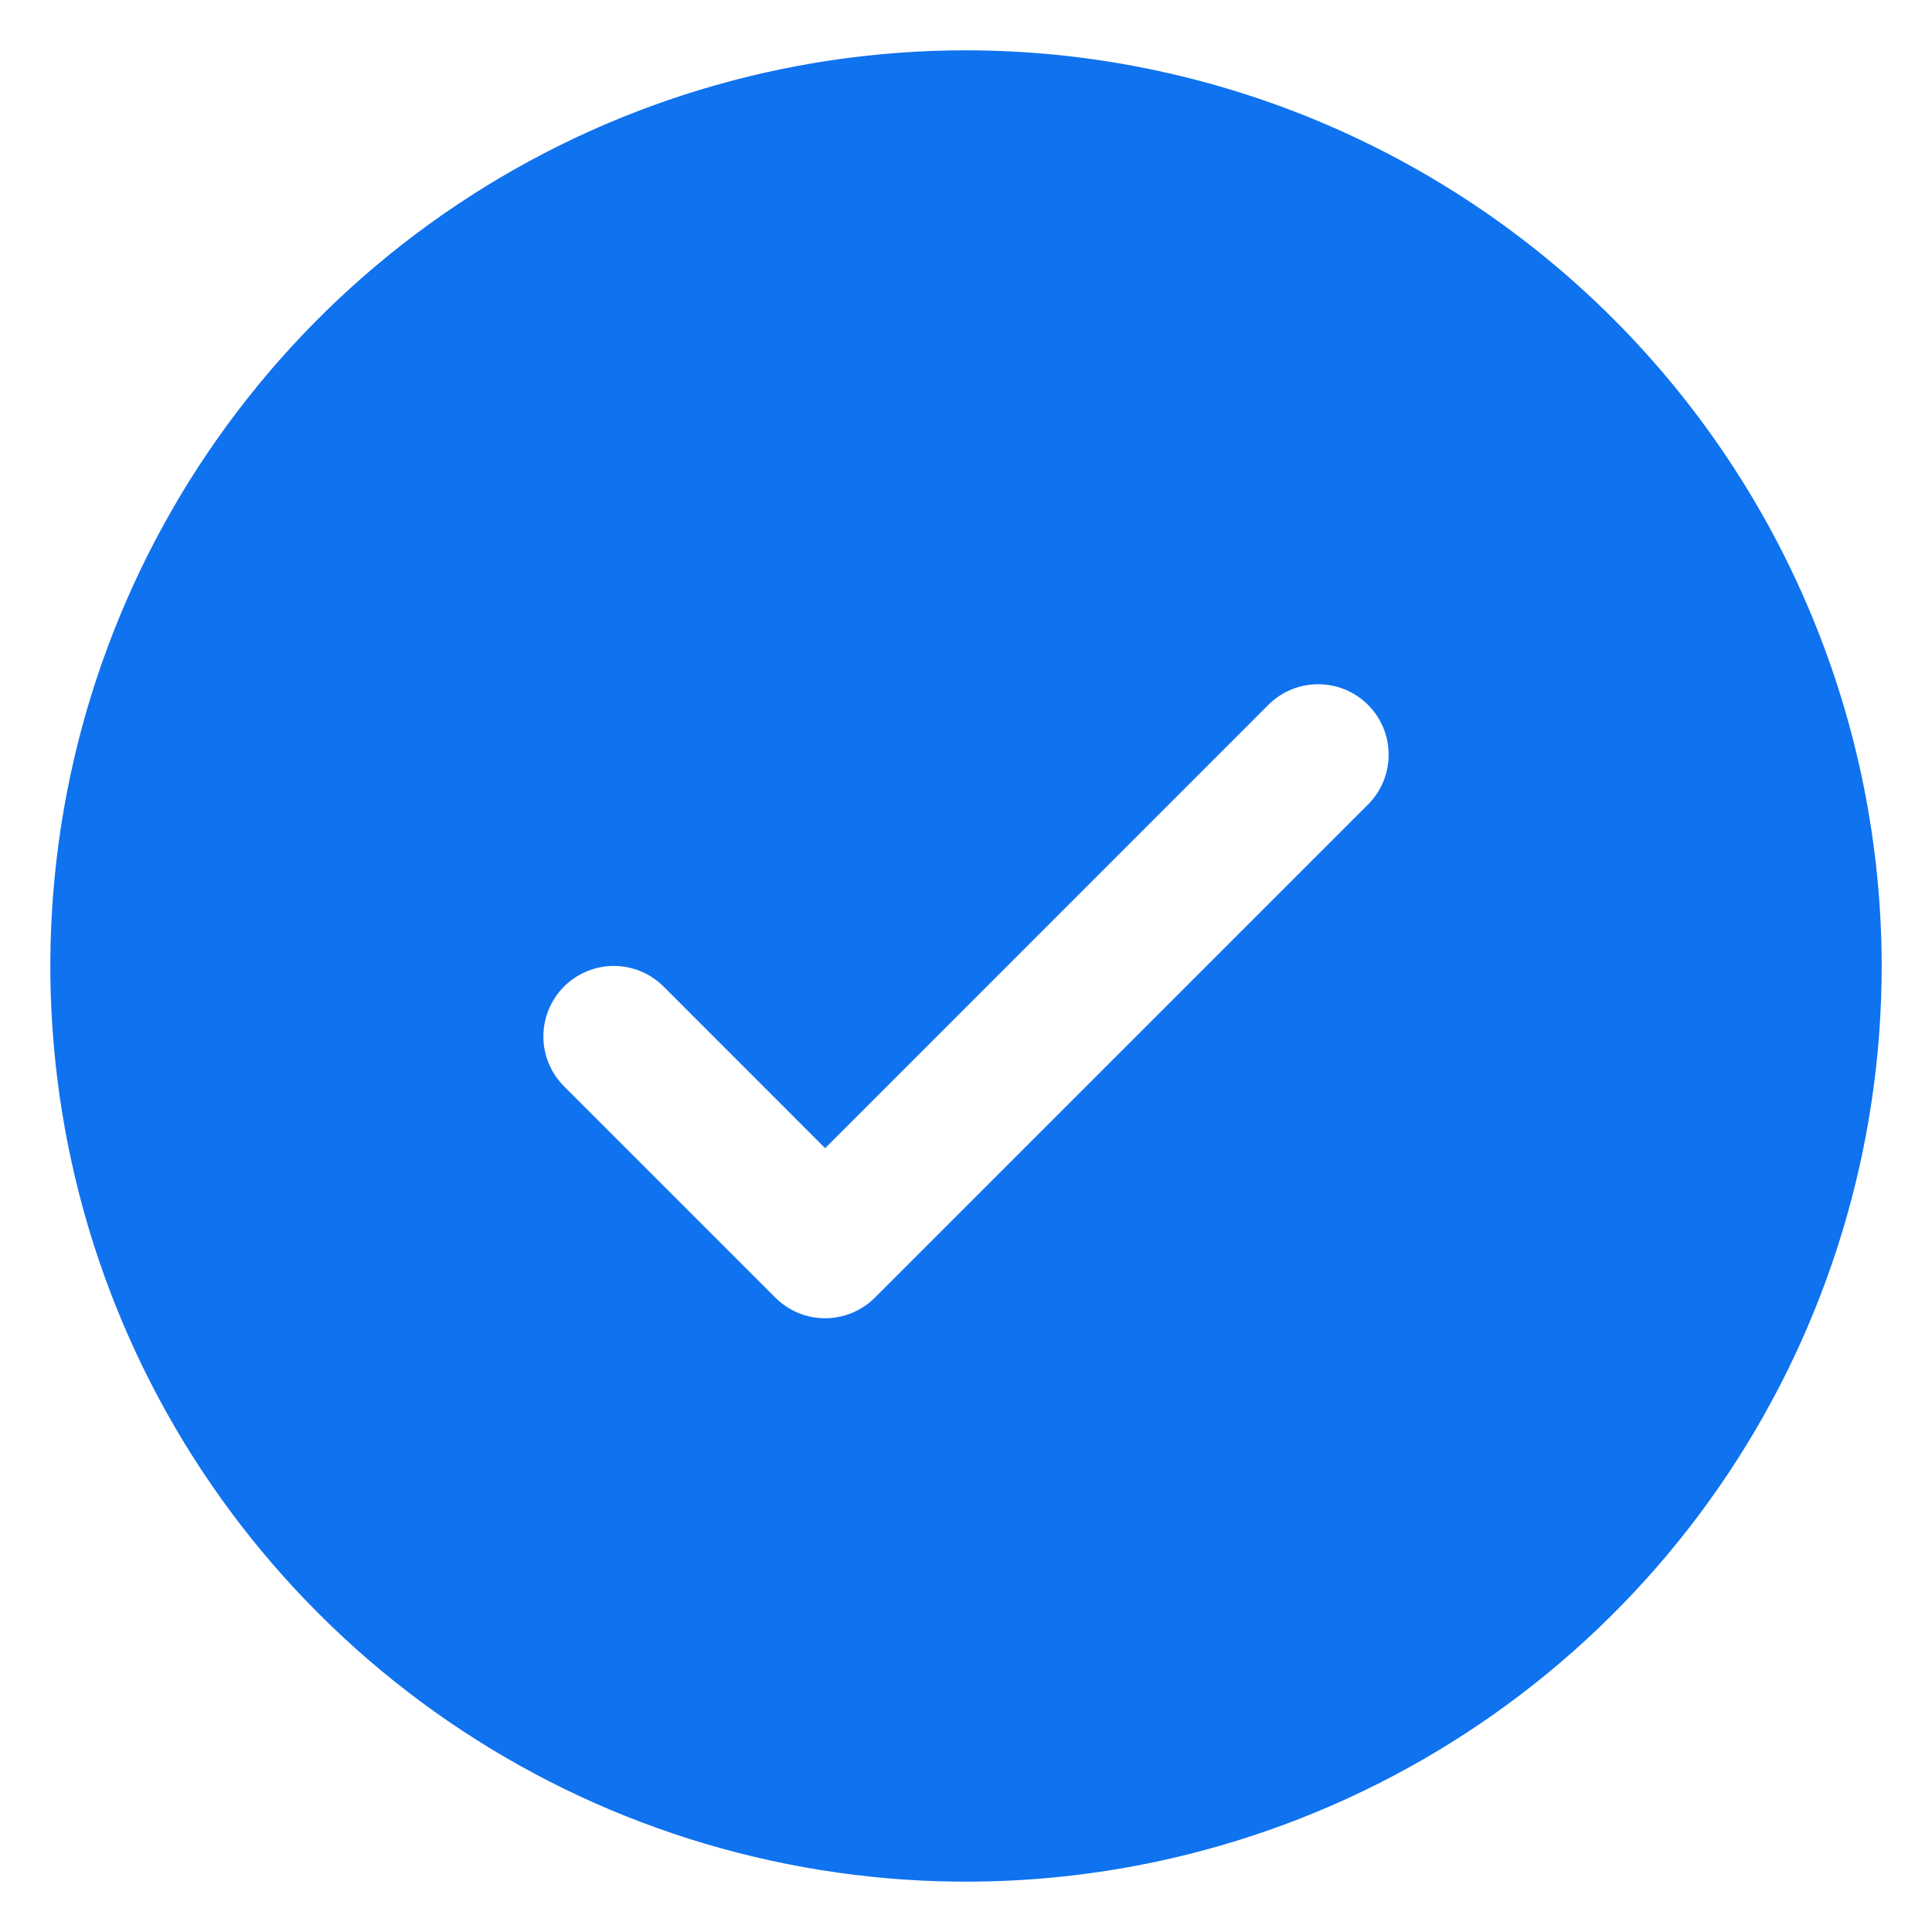
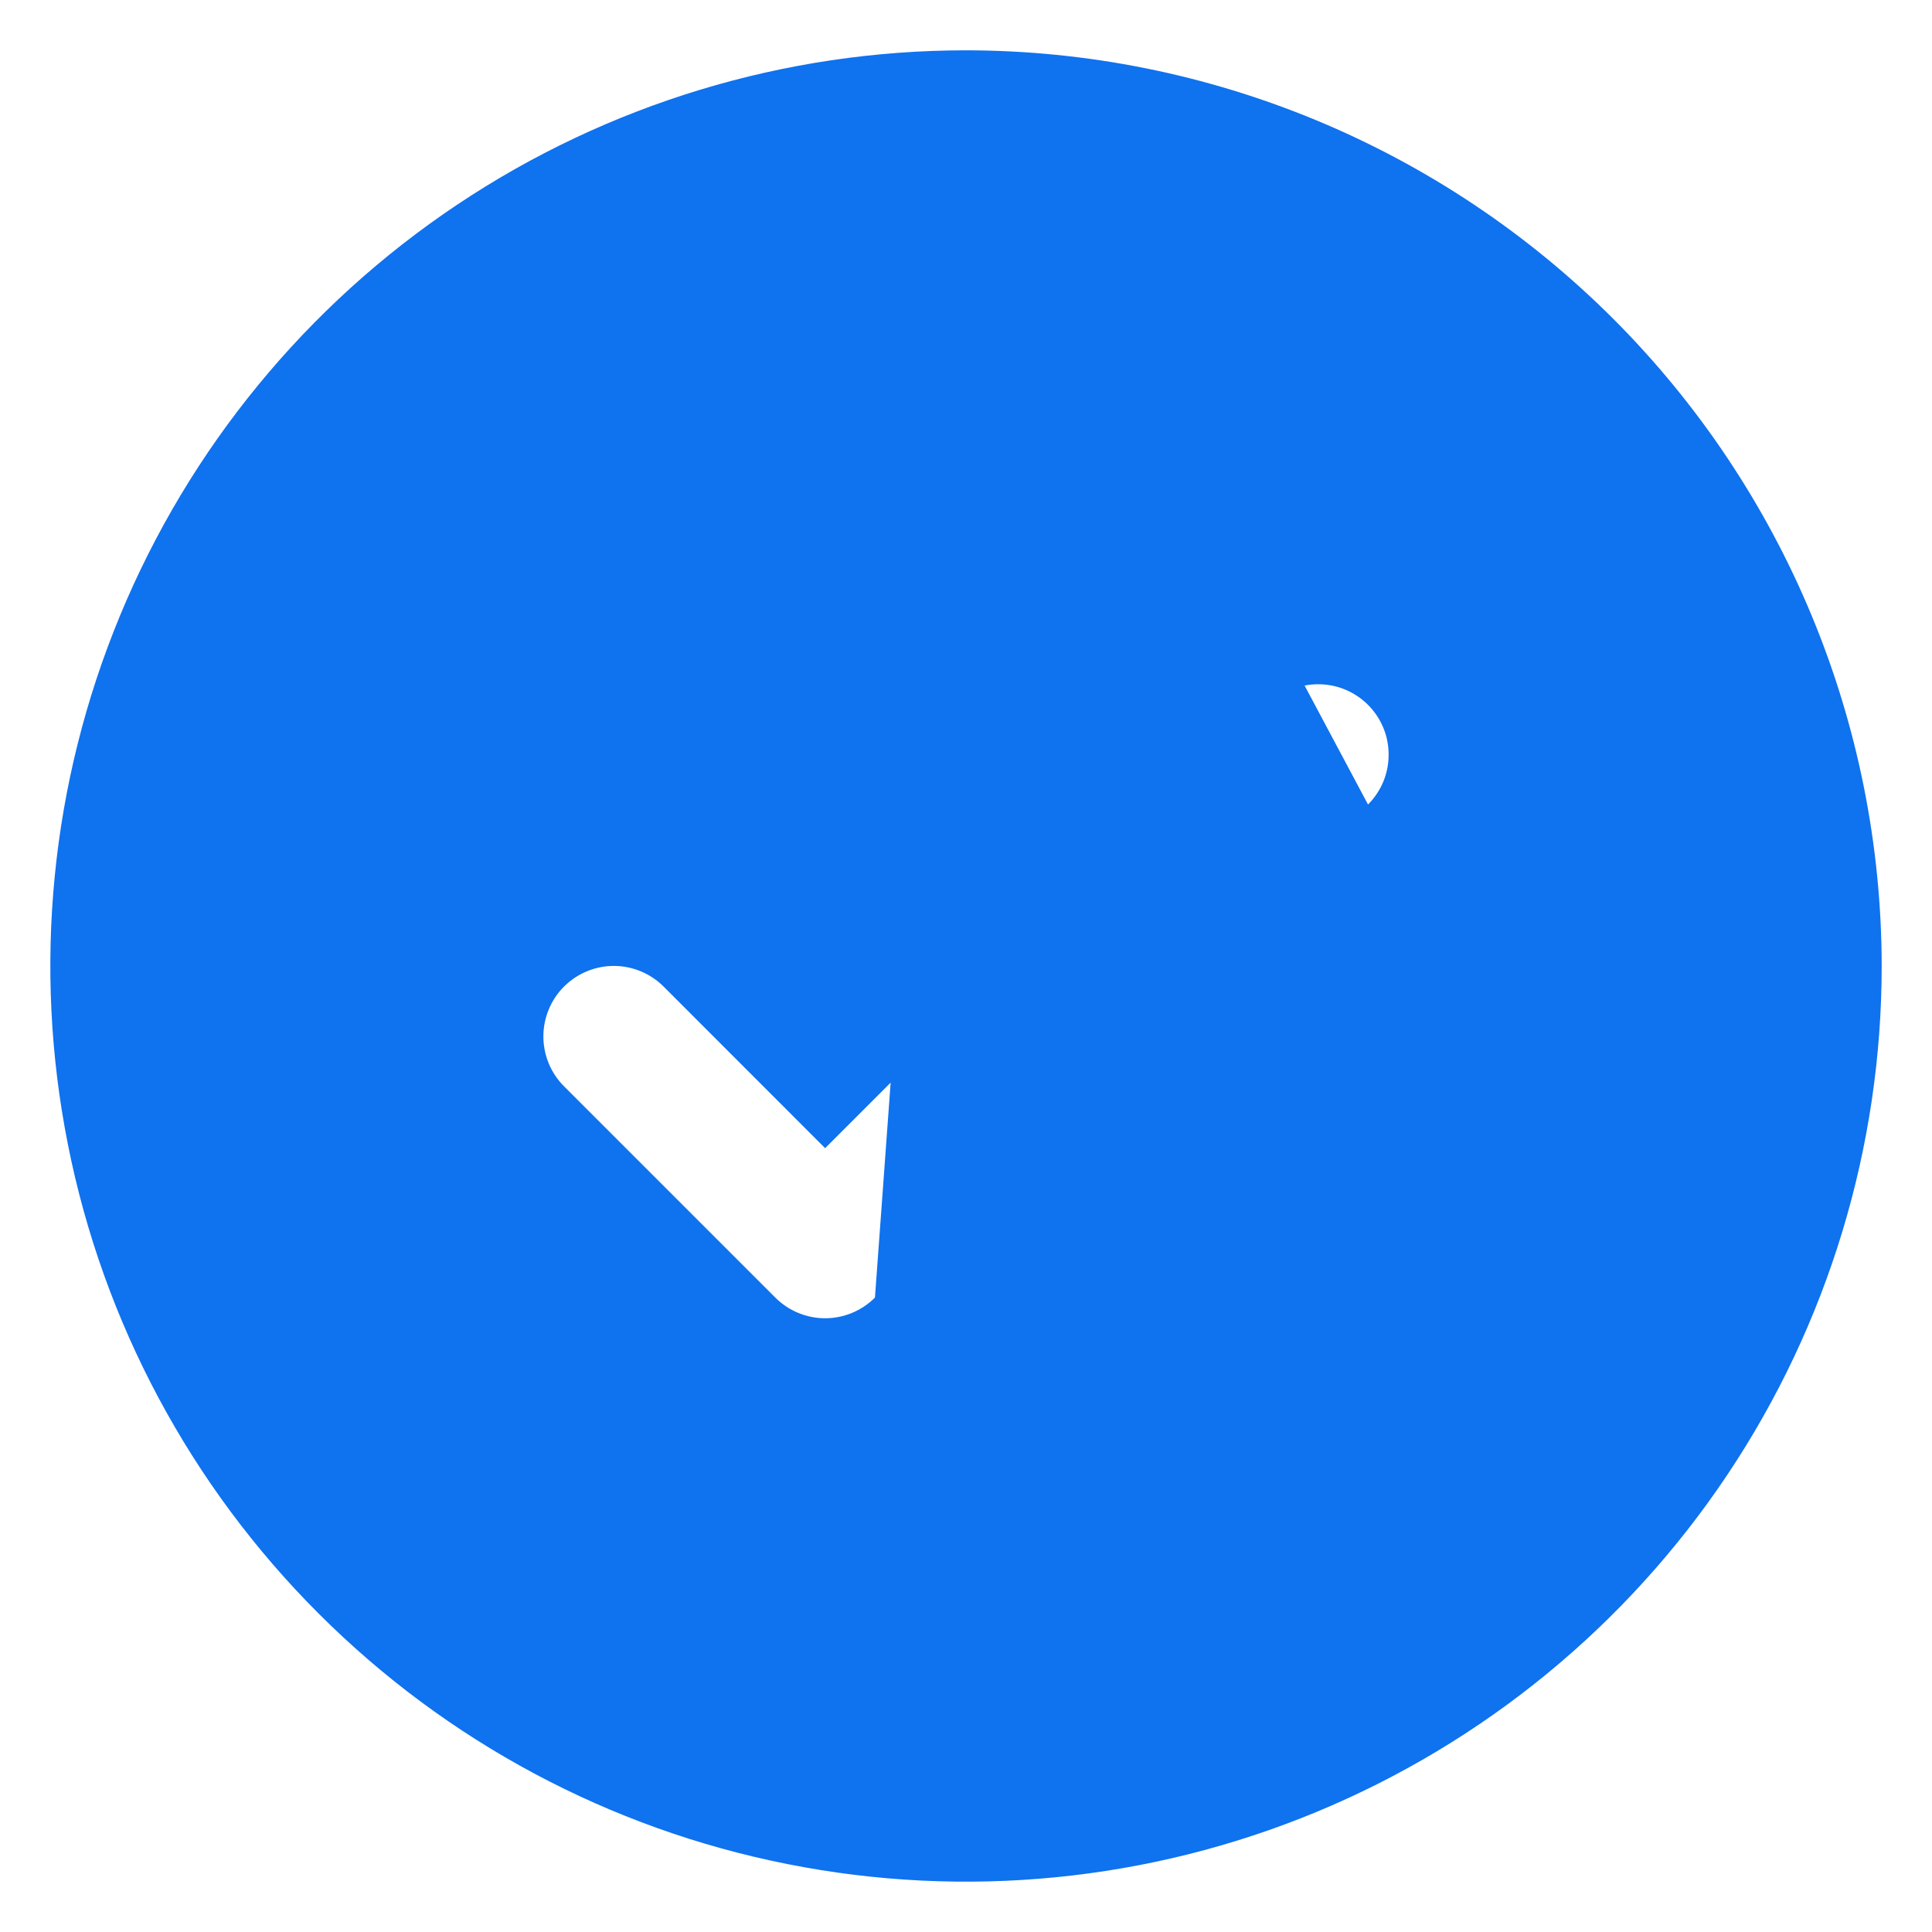
<svg xmlns="http://www.w3.org/2000/svg" width="24" height="24" viewBox="0 0 24 24" fill="none">
-   <path id="Vector" d="M12 0.625C9.75 0.625 7.551 1.292 5.68 2.542C3.81 3.792 2.352 5.568 1.491 7.647C0.63 9.725 0.405 12.013 0.844 14.219C1.282 16.426 2.366 18.453 3.957 20.043C5.547 21.634 7.574 22.718 9.781 23.156C11.987 23.595 14.274 23.37 16.353 22.509C18.431 21.648 20.208 20.19 21.458 18.32C22.708 16.449 23.375 14.25 23.375 12C23.372 8.984 22.172 6.093 20.04 3.96C17.907 1.828 15.016 0.628 12 0.625ZM16.994 9.994L10.869 16.119C10.788 16.2 10.691 16.265 10.585 16.309C10.479 16.353 10.365 16.376 10.25 16.376C10.135 16.376 10.021 16.353 9.915 16.309C9.809 16.265 9.712 16.2 9.631 16.119L7.006 13.494C6.842 13.33 6.75 13.107 6.75 12.875C6.75 12.643 6.842 12.42 7.006 12.256C7.17 12.092 7.393 11.999 7.625 11.999C7.857 11.999 8.08 12.092 8.244 12.256L10.25 14.263L15.756 8.756C15.837 8.675 15.934 8.61 16.04 8.566C16.146 8.522 16.26 8.5 16.375 8.5C16.49 8.5 16.604 8.522 16.71 8.566C16.816 8.61 16.913 8.675 16.994 8.756C17.075 8.837 17.14 8.934 17.184 9.04C17.228 9.146 17.25 9.26 17.25 9.375C17.25 9.49 17.228 9.604 17.184 9.71C17.14 9.816 17.075 9.913 16.994 9.994Z" fill="#0F72EF" />
+   <path id="Vector" d="M12 0.625C9.75 0.625 7.551 1.292 5.68 2.542C3.81 3.792 2.352 5.568 1.491 7.647C0.63 9.725 0.405 12.013 0.844 14.219C1.282 16.426 2.366 18.453 3.957 20.043C5.547 21.634 7.574 22.718 9.781 23.156C11.987 23.595 14.274 23.37 16.353 22.509C18.431 21.648 20.208 20.19 21.458 18.32C22.708 16.449 23.375 14.25 23.375 12C23.372 8.984 22.172 6.093 20.04 3.96C17.907 1.828 15.016 0.628 12 0.625ZL10.869 16.119C10.788 16.2 10.691 16.265 10.585 16.309C10.479 16.353 10.365 16.376 10.25 16.376C10.135 16.376 10.021 16.353 9.915 16.309C9.809 16.265 9.712 16.2 9.631 16.119L7.006 13.494C6.842 13.33 6.75 13.107 6.75 12.875C6.75 12.643 6.842 12.42 7.006 12.256C7.17 12.092 7.393 11.999 7.625 11.999C7.857 11.999 8.08 12.092 8.244 12.256L10.25 14.263L15.756 8.756C15.837 8.675 15.934 8.61 16.04 8.566C16.146 8.522 16.26 8.5 16.375 8.5C16.49 8.5 16.604 8.522 16.71 8.566C16.816 8.61 16.913 8.675 16.994 8.756C17.075 8.837 17.14 8.934 17.184 9.04C17.228 9.146 17.25 9.26 17.25 9.375C17.25 9.49 17.228 9.604 17.184 9.71C17.14 9.816 17.075 9.913 16.994 9.994Z" fill="#0F72EF" />
</svg>